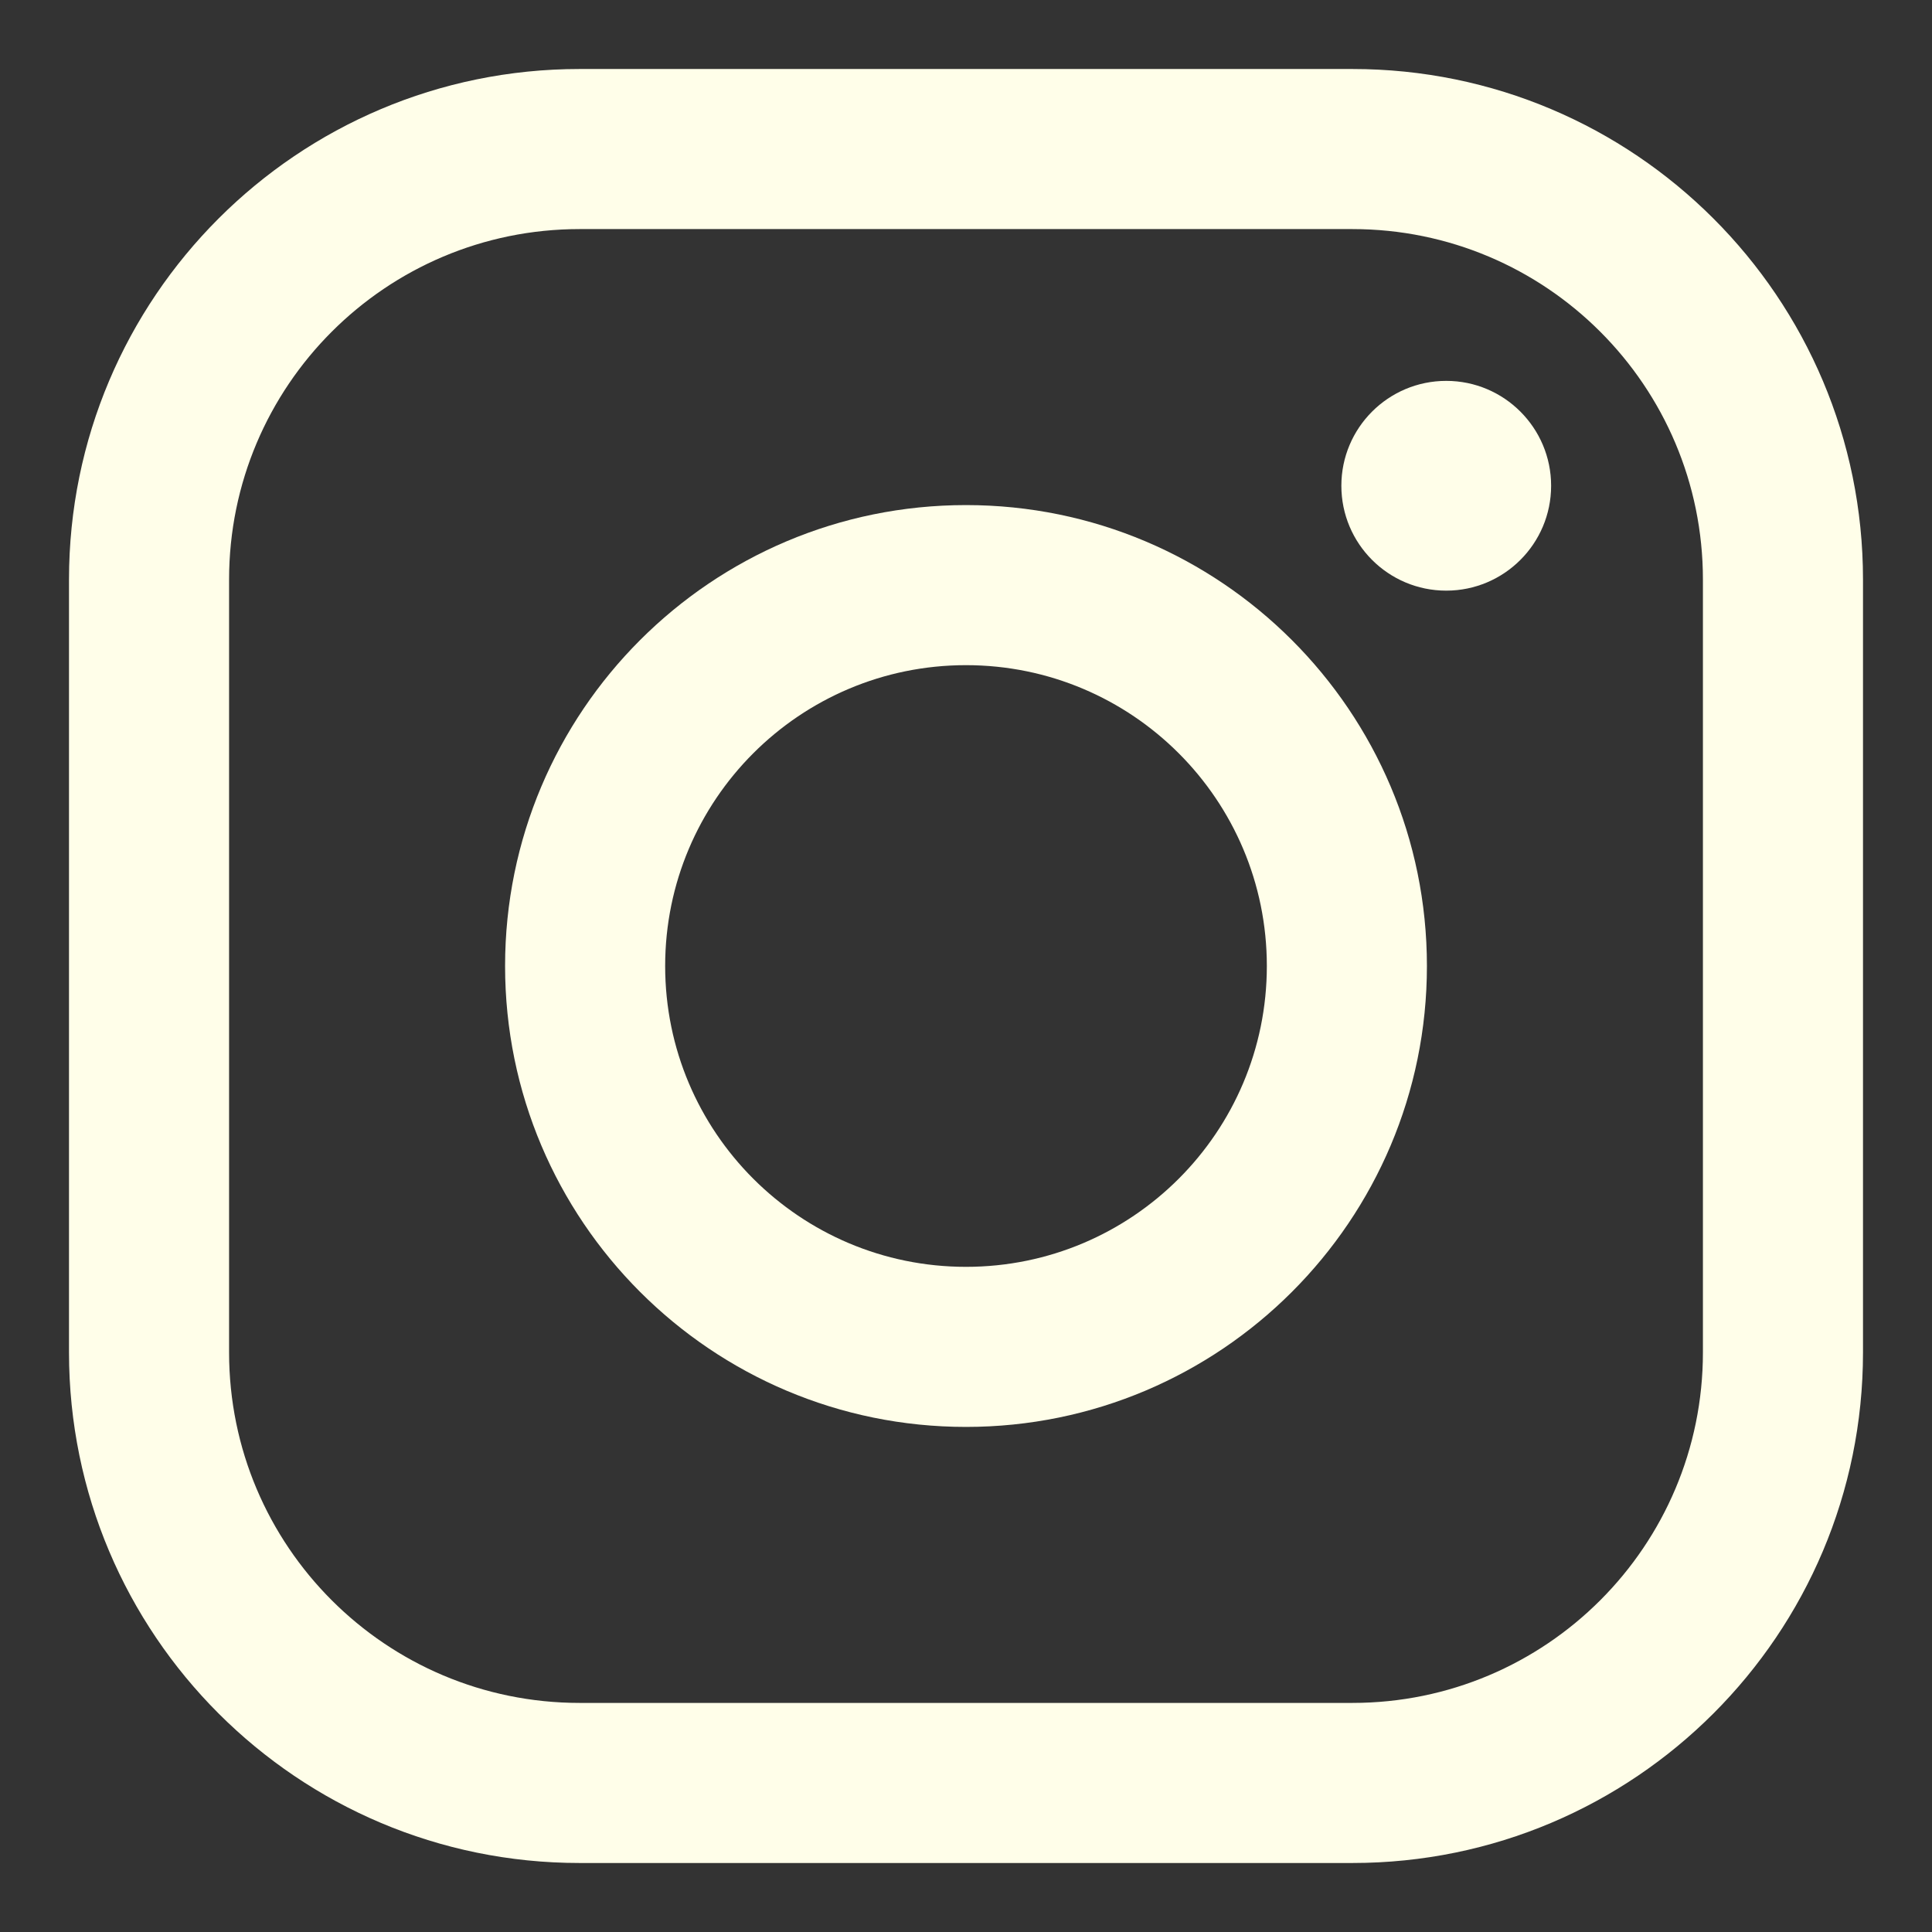
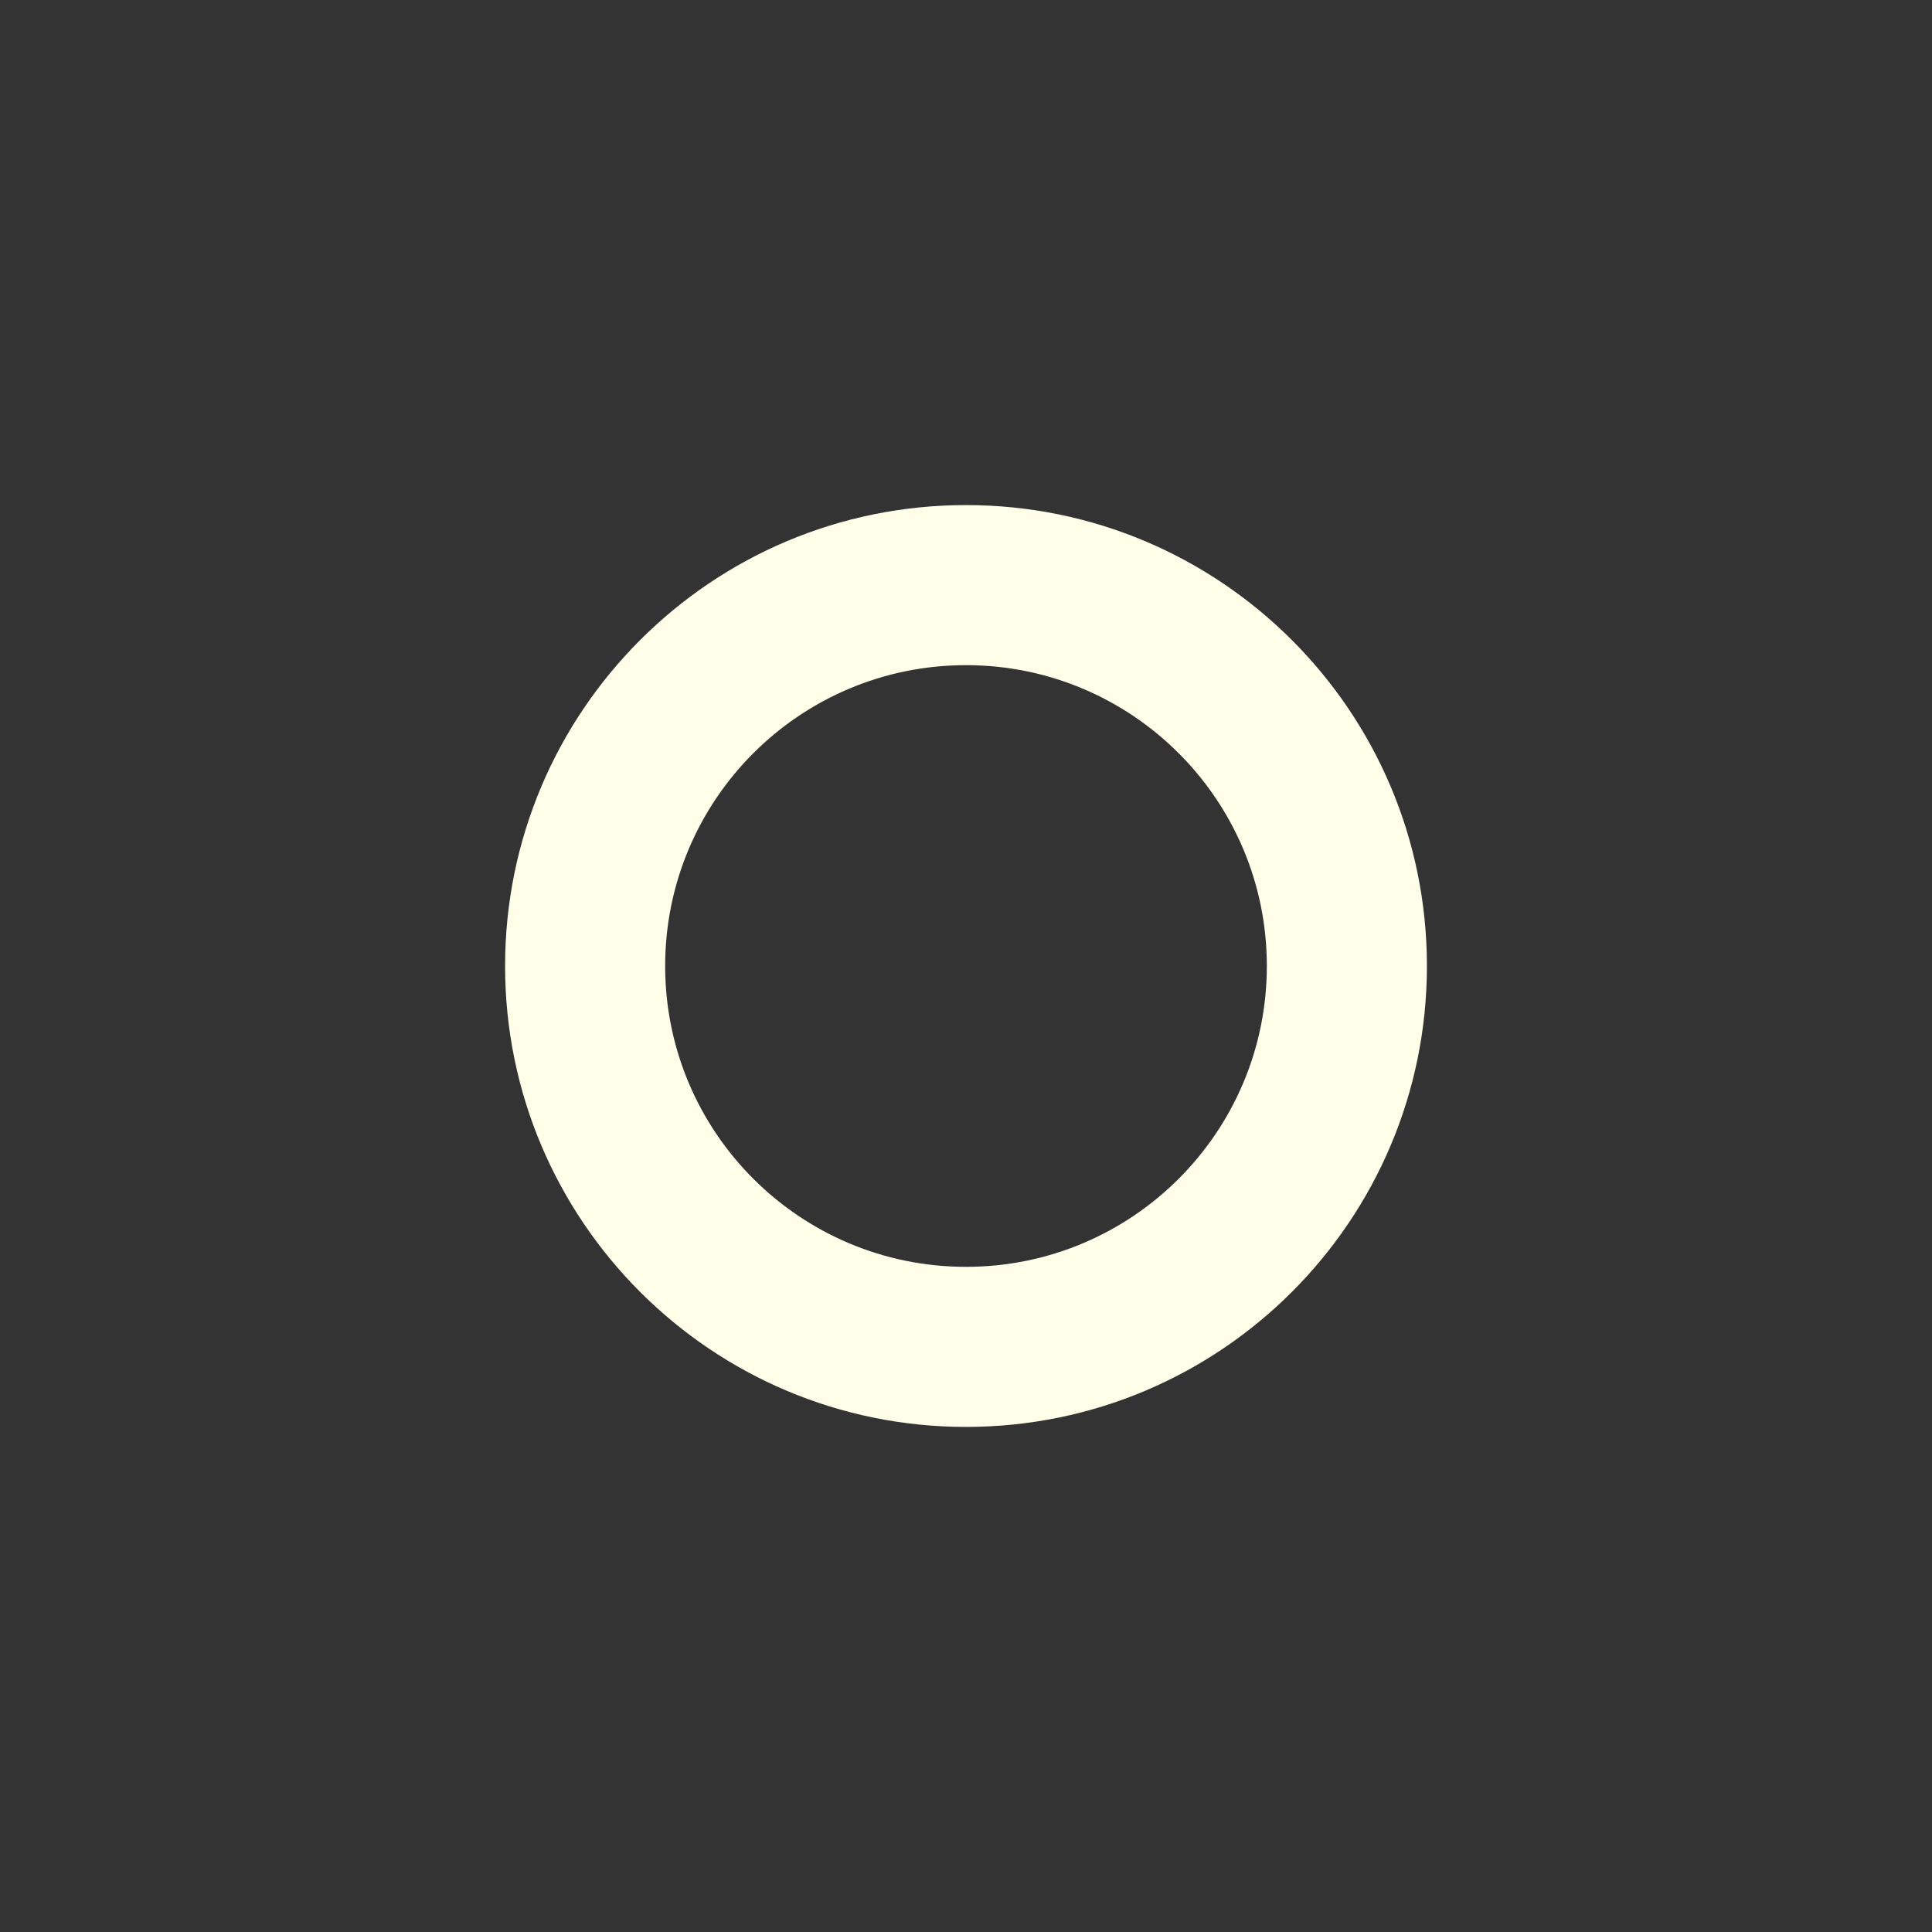
<svg xmlns="http://www.w3.org/2000/svg" width="28" height="28" viewBox="0 0 28 28" fill="none">
  <rect x="0" y="0" width="28" height="28" fill="#333333" stroke="none" />
-   <path d="M24.68 8.4C24.68 5.594 22.406 3.32 19.6 3.32H8.4C5.594 3.32 3.32 5.594 3.32 8.4V19.6C3.32 22.406 5.594 24.68 8.4 24.68H19.6C22.406 24.68 24.68 22.406 24.68 19.6V8.4ZM27 19.6C27 23.687 23.687 27 19.6 27H8.4C4.313 27 1 23.687 1 19.6V8.4C1 4.313 4.313 1 8.4 1H19.6C23.687 1 27 4.313 27 8.4V19.6Z" fill="#FFFEE9" />
  <path d="M18.36 14C18.36 11.592 16.408 9.64 14 9.64C11.592 9.64 9.64 11.592 9.64 14C9.64 16.408 11.592 18.36 14 18.36C16.408 18.36 18.36 16.408 18.36 14ZM20.68 14C20.68 17.689 17.689 20.68 14 20.68C10.311 20.68 7.32 17.689 7.32 14C7.32 10.311 10.311 7.32 14 7.32C17.689 7.32 20.68 10.311 20.68 14Z" fill="#FFFEE9" />
-   <path d="M20.96 8.56C21.799 8.56 22.48 7.879 22.48 7.04C22.48 6.201 21.799 5.52 20.96 5.52C20.12 5.52 19.44 6.201 19.44 7.04C19.44 7.879 20.12 8.56 20.96 8.56Z" fill="#FFFEE9" />
</svg>